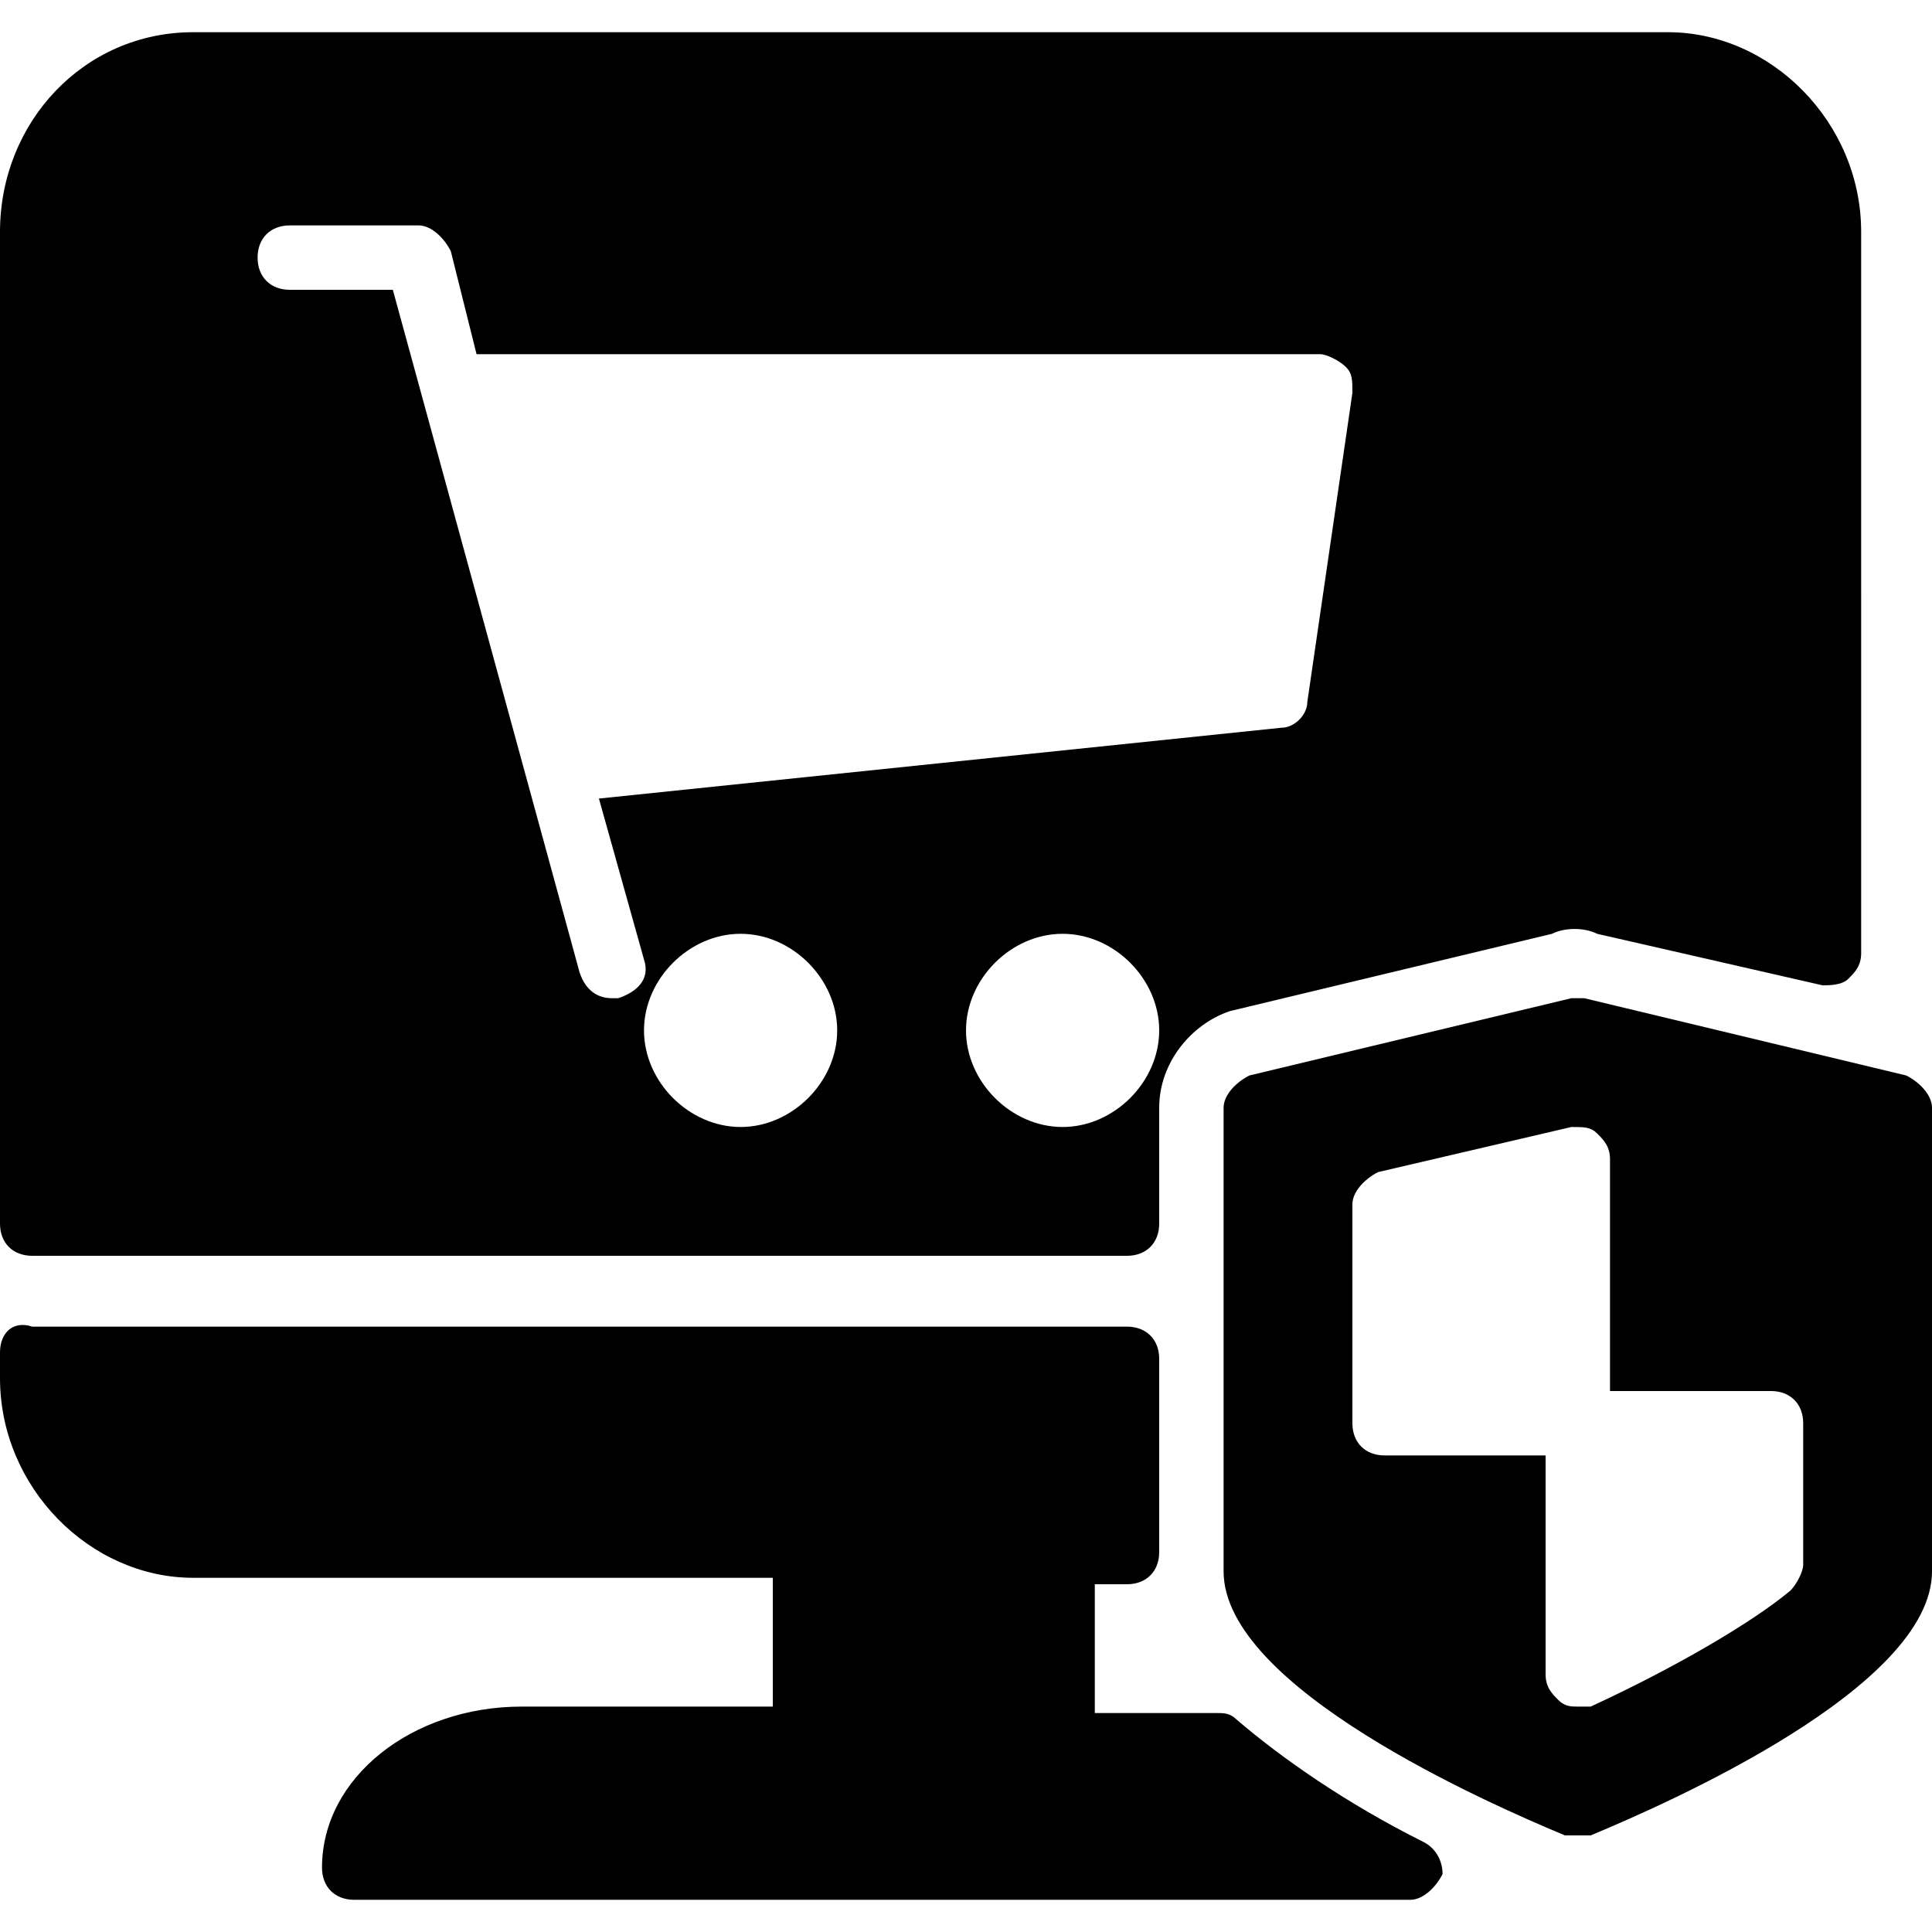
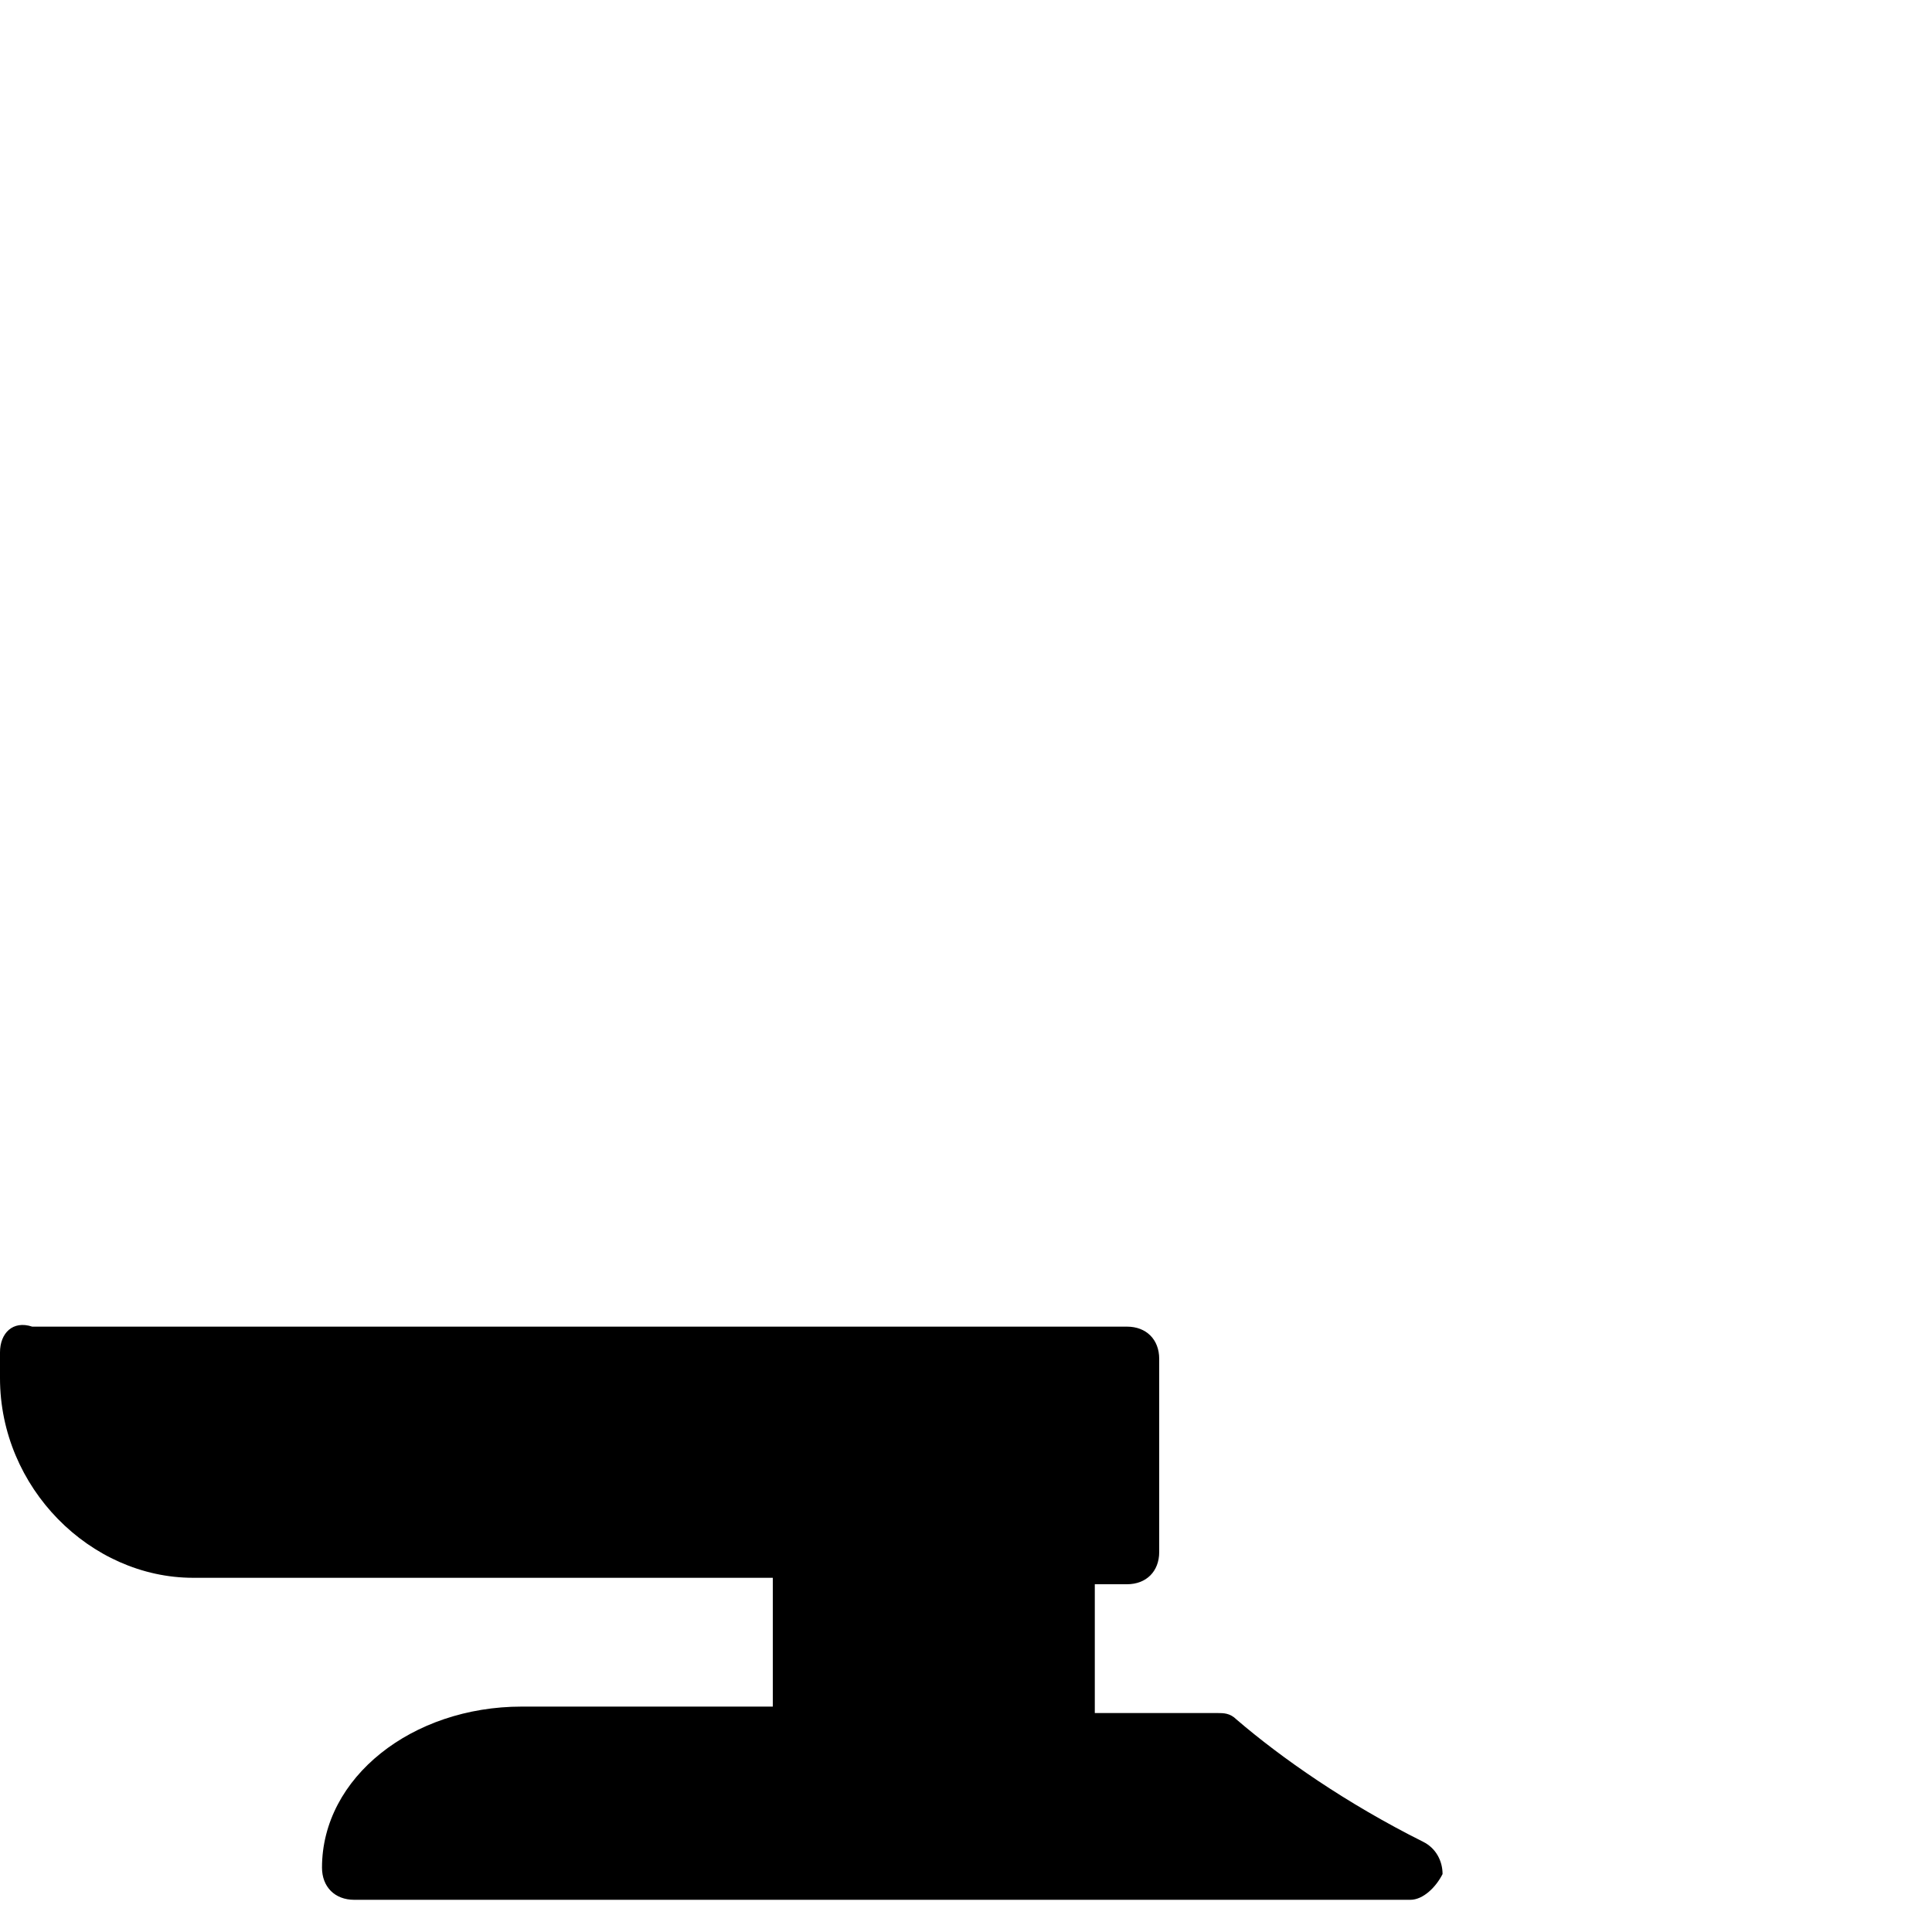
<svg xmlns="http://www.w3.org/2000/svg" version="1.1" id="Layer_1" x="0px" y="0px" viewBox="0 0 30 30" style="enable-background:new 0 0 30 30;" xml:space="preserve">
  <g>
-     <path d="M0.5,19.5h17c0.3,0,0.5-0.2,0.5-0.5v-1.8c0-0.7,0.5-1.3,1.1-1.5l5-1.2c0.2-0.1,0.5-0.1,0.7,0l3.5,0.8c0.1,0,0.3,0,0.4-0.1   s0.2-0.2,0.2-0.4V3.6c0-1.7-1.4-3.1-3-3.1H3c-1.7,0-3,1.4-3,3.1V19C0,19.3,0.2,19.5,0.5,19.5z M11.5,17.5c-0.8,0-1.5-0.7-1.5-1.5   s0.7-1.5,1.5-1.5S13,15.2,13,16S12.3,17.5,11.5,17.5z M16.5,17.5c-0.8,0-1.5-0.7-1.5-1.5s0.7-1.5,1.5-1.5S18,15.2,18,16   S17.3,17.5,16.5,17.5z M4.5,3.5h2c0.2,0,0.4,0.2,0.5,0.4l0.4,1.6c0,0,0,0,0.1,0h13c0.1,0,0.3,0.1,0.4,0.2C21,5.8,21,5.9,21,6.1   l-0.7,4.8c0,0.2-0.2,0.4-0.4,0.4L9.3,12.4l0.7,2.5c0.1,0.3-0.1,0.5-0.4,0.6c0,0-0.1,0-0.1,0c-0.2,0-0.4-0.1-0.5-0.4L6.1,4.5H4.5   C4.2,4.5,4,4.3,4,4S4.2,3.5,4.5,3.5z" />
    <path d="M22.1,28.6c-1.2-0.6-2.2-1.3-2.9-1.9c-0.1-0.1-0.2-0.1-0.3-0.1H17v-2h0.5c0.3,0,0.5-0.2,0.5-0.5v-3c0-0.3-0.2-0.5-0.5-0.5   h-17C0.2,20.5,0,20.7,0,21v0.4c0,1.7,1.4,3.1,3,3.1h9v2H8.1C6.4,26.5,5,27.6,5,29c0,0.3,0.2,0.5,0.5,0.5h16.4   c0.2,0,0.4-0.2,0.5-0.4C22.4,28.9,22.3,28.7,22.1,28.6z" />
-     <path d="M29.6,16.7l-5-1.2c-0.1,0-0.2,0-0.2,0l-5,1.2C19.2,16.8,19,17,19,17.2v7.2c0,1.8,4.1,3.6,5.3,4.1c0.1,0,0.1,0,0.2,0   s0.1,0,0.2,0c1.2-0.5,5.3-2.3,5.3-4.1v-7.2C30,17,29.8,16.8,29.6,16.7z M28,24.3c0,0.1-0.1,0.3-0.2,0.4c-0.6,0.5-1.8,1.2-3.1,1.8   c-0.1,0-0.1,0-0.2,0c-0.1,0-0.2,0-0.3-0.1C24.1,26.3,24,26.2,24,26v-3.4h-2.5c-0.3,0-0.5-0.2-0.5-0.5v-3.4c0-0.2,0.2-0.4,0.4-0.5   l3-0.7c0.2,0,0.3,0,0.4,0.1c0.1,0.1,0.2,0.2,0.2,0.4v3.6h2.5c0.3,0,0.5,0.2,0.5,0.5V24.3z" />
  </g>
</svg>